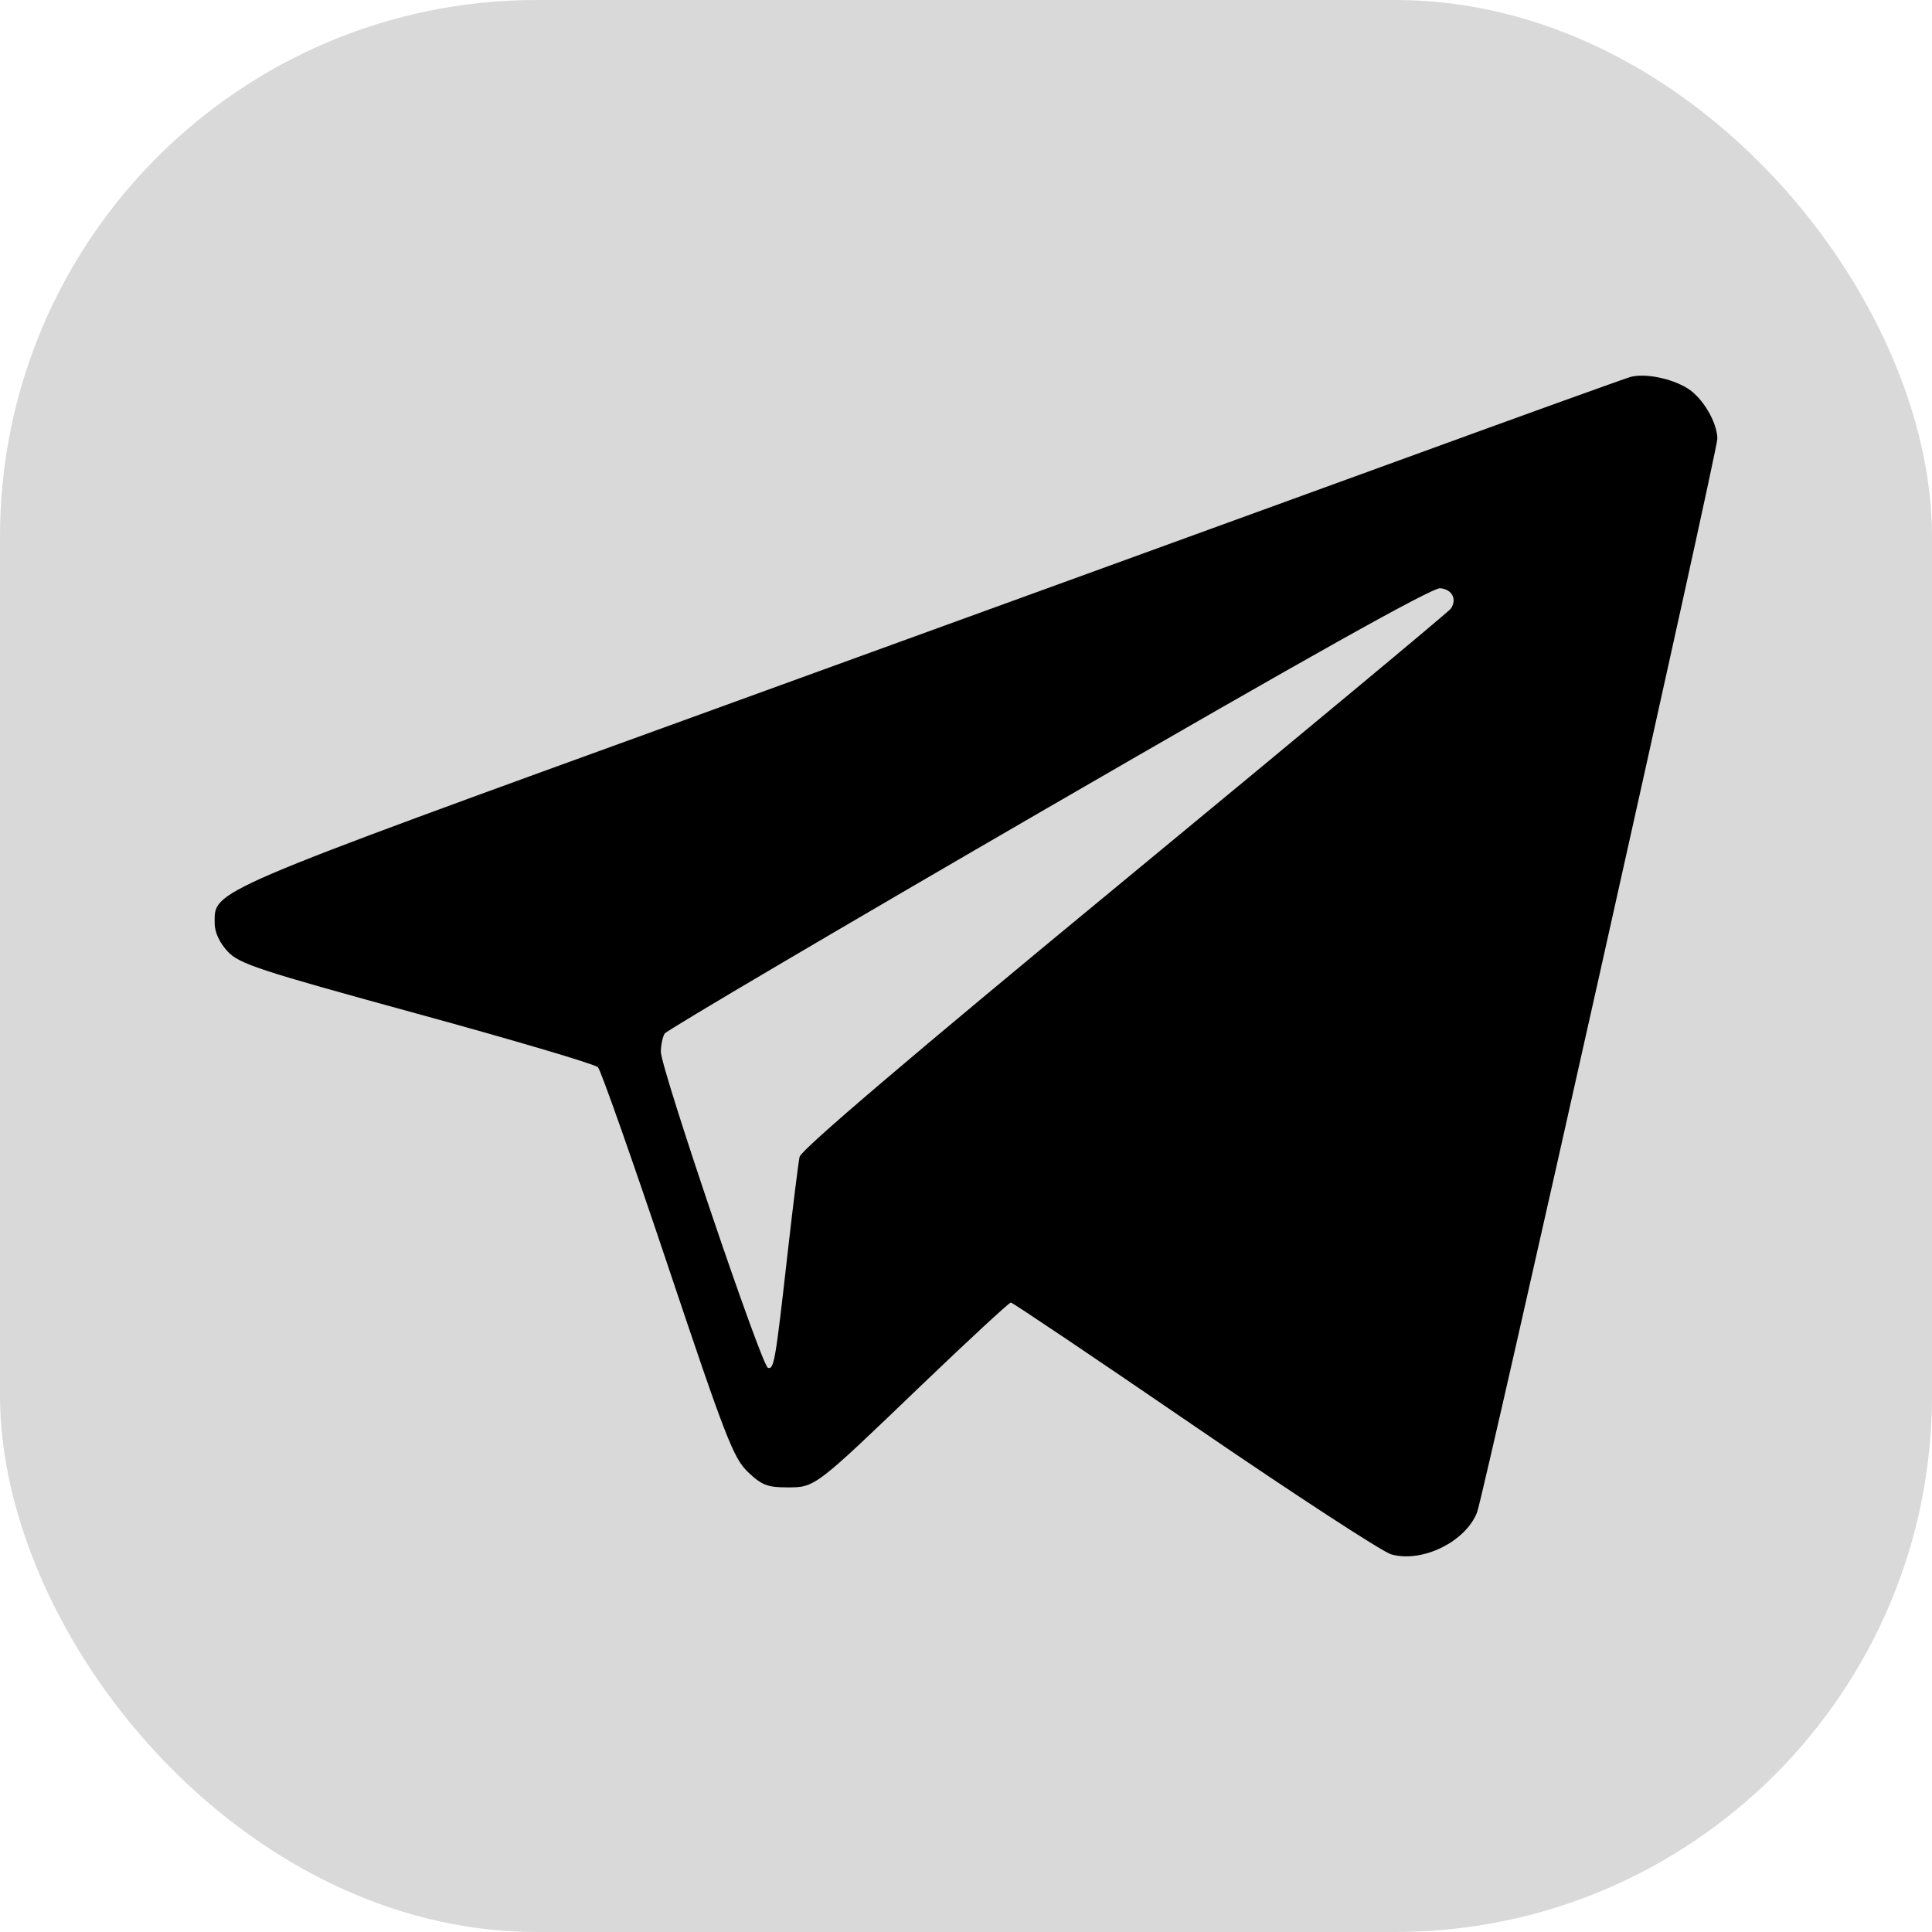
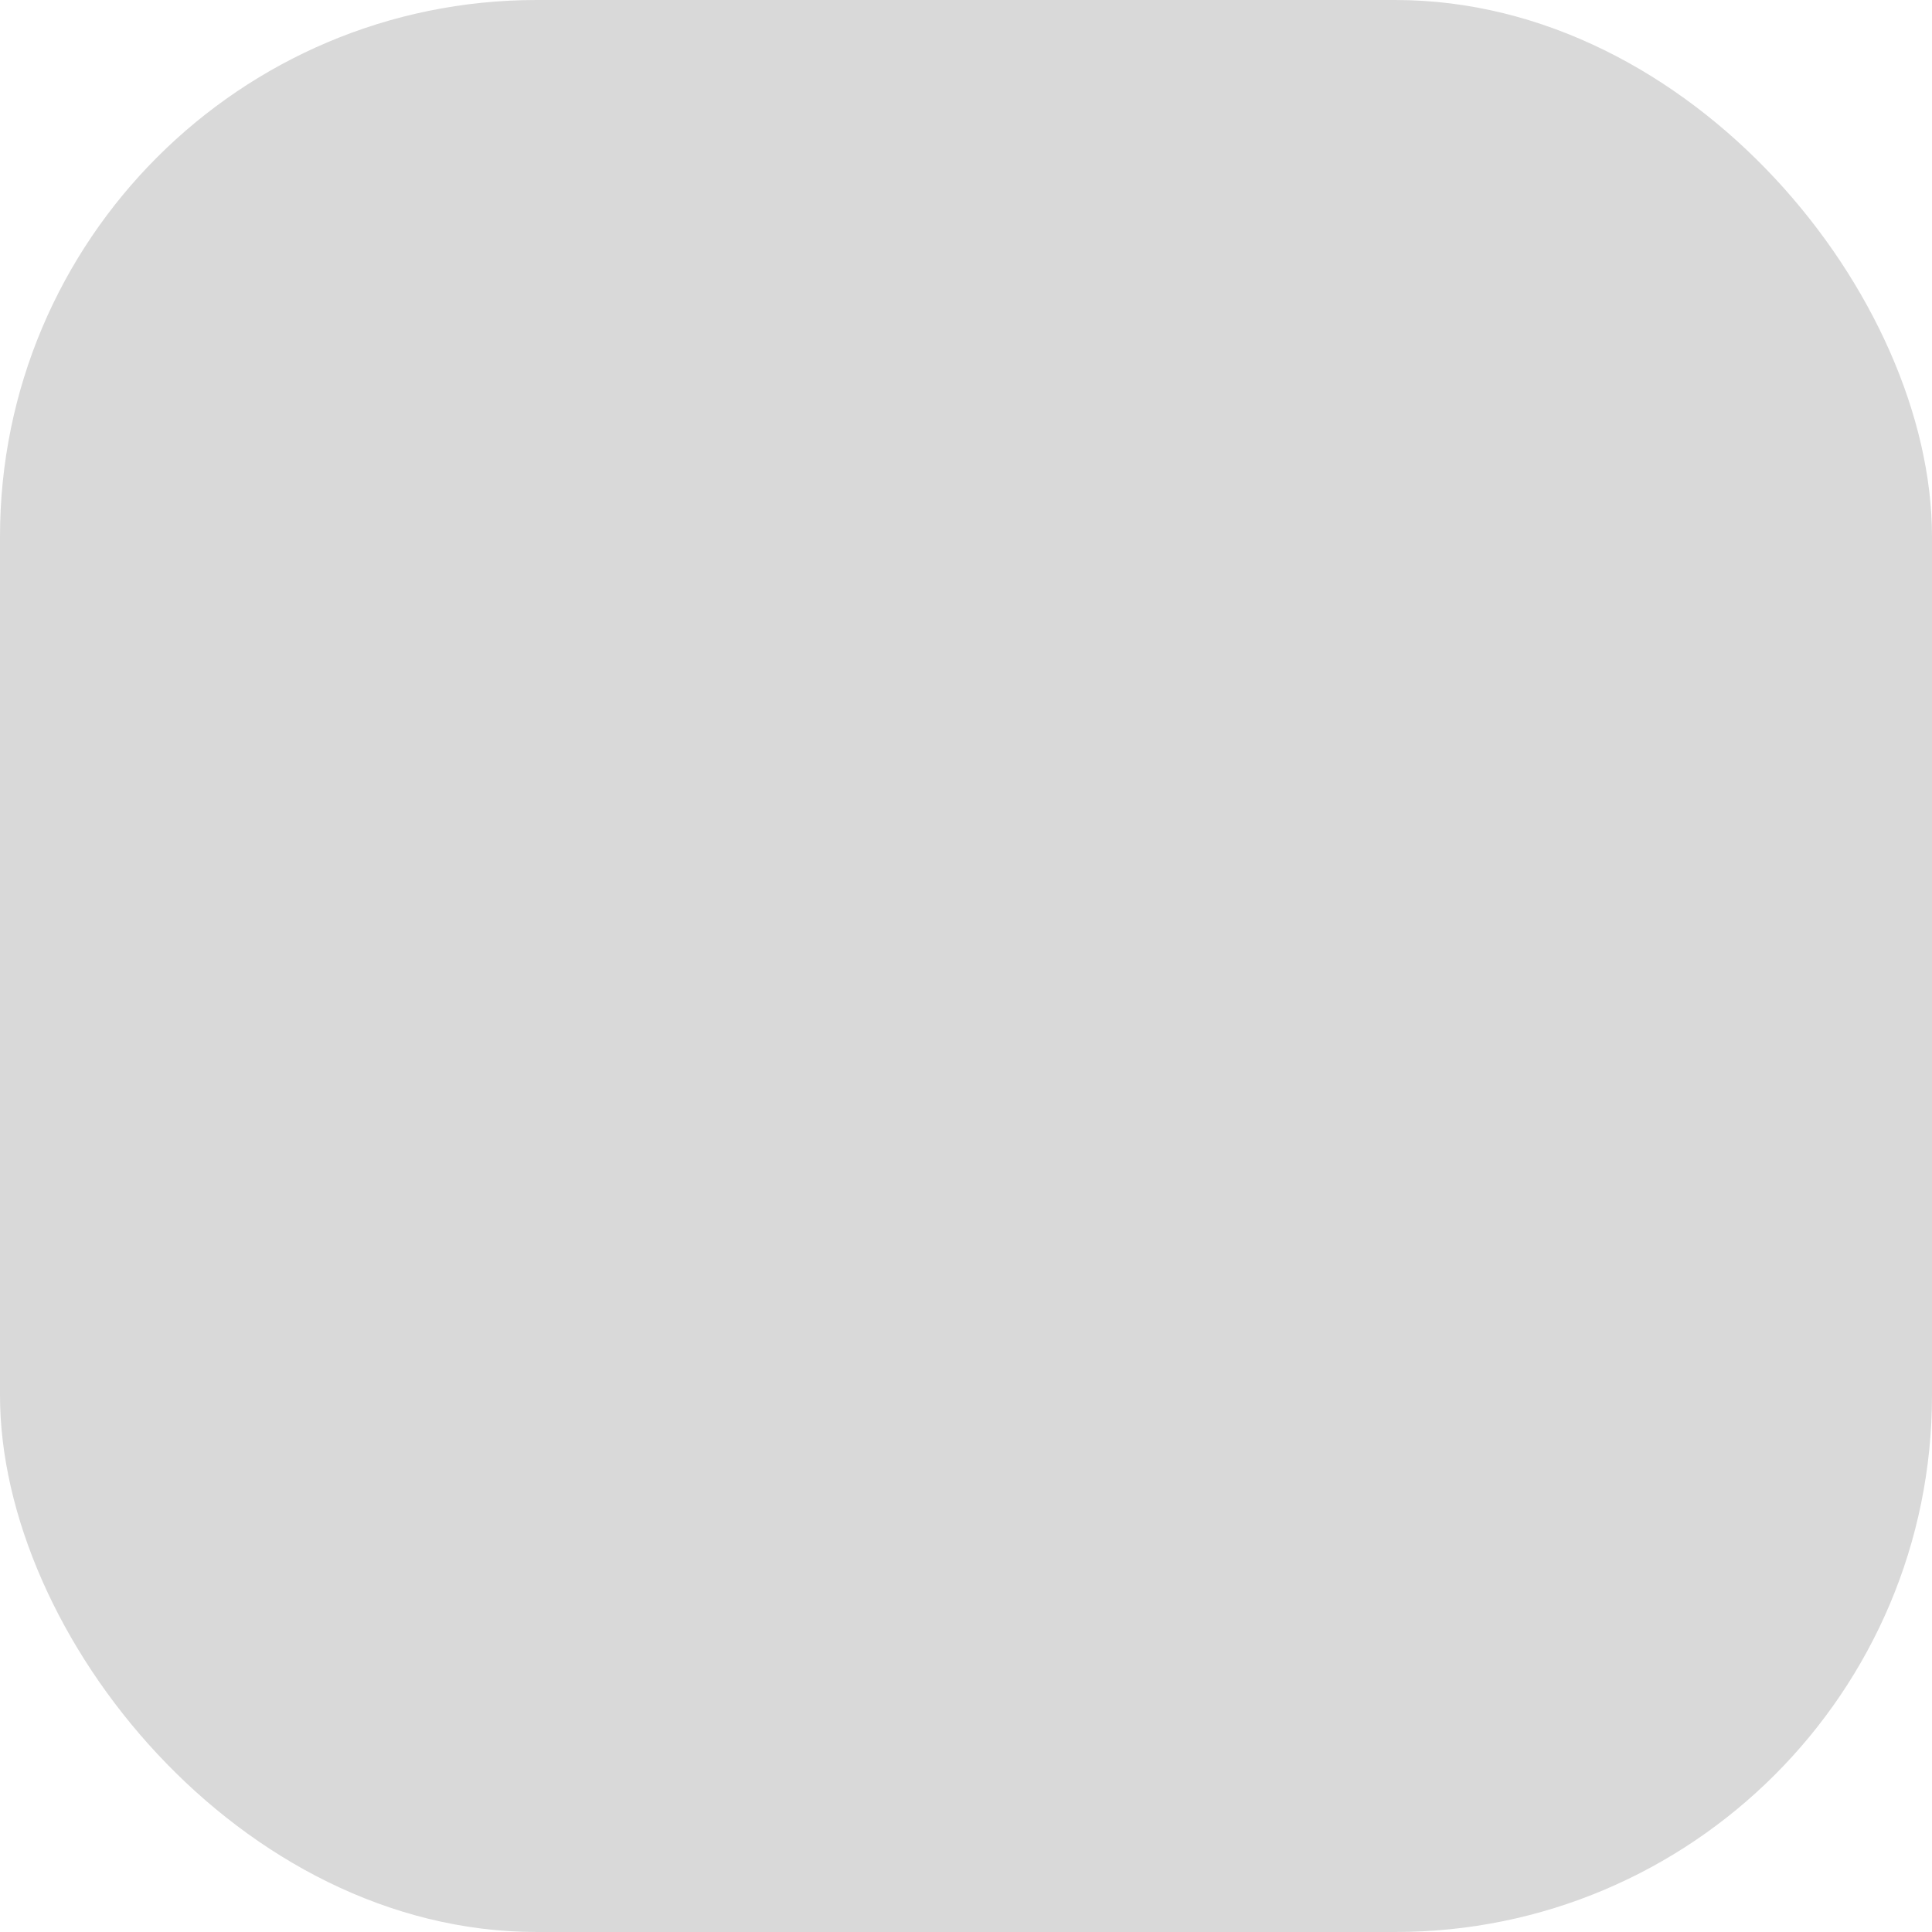
<svg xmlns="http://www.w3.org/2000/svg" width="36" height="36" viewBox="0 0 36 36" fill="none">
  <rect width="36" height="36" rx="10" fill="#D9D9D9" />
-   <path fill-rule="evenodd" clip-rule="evenodd" d="M31.444 7.236C31.728 7.412 32 7.873 32 8.178C32 8.41 27.645 27.867 27.523 28.18C27.309 28.729 26.502 29.125 25.925 28.964C25.761 28.918 24.112 27.843 22.261 26.576C20.409 25.308 18.868 24.271 18.836 24.271C18.803 24.271 18.061 24.958 17.185 25.797C15.168 27.733 15.192 27.715 14.662 27.715C14.3 27.715 14.19 27.671 13.936 27.428C13.666 27.169 13.519 26.79 12.438 23.564C11.779 21.597 11.195 19.942 11.142 19.886C11.088 19.83 9.568 19.38 7.763 18.886C4.808 18.076 4.458 17.961 4.241 17.728C4.09 17.565 4 17.37 4 17.206C4 16.58 3.783 16.673 13.232 13.244C18.044 11.497 23.832 9.394 26.094 8.57C28.356 7.745 30.285 7.05 30.381 7.024C30.654 6.951 31.142 7.049 31.444 7.236ZM19.537 15.044C15.642 17.301 12.424 19.198 12.385 19.259C12.347 19.32 12.315 19.472 12.314 19.597C12.312 19.903 14.19 25.447 14.309 25.487C14.422 25.525 14.449 25.37 14.677 23.343C14.776 22.469 14.876 21.665 14.899 21.556C14.927 21.425 16.965 19.689 20.955 16.399C24.262 13.671 26.998 11.396 27.034 11.342C27.154 11.165 27.058 10.981 26.837 10.961C26.687 10.947 24.402 12.226 19.537 15.044Z" fill="black" />
</svg>